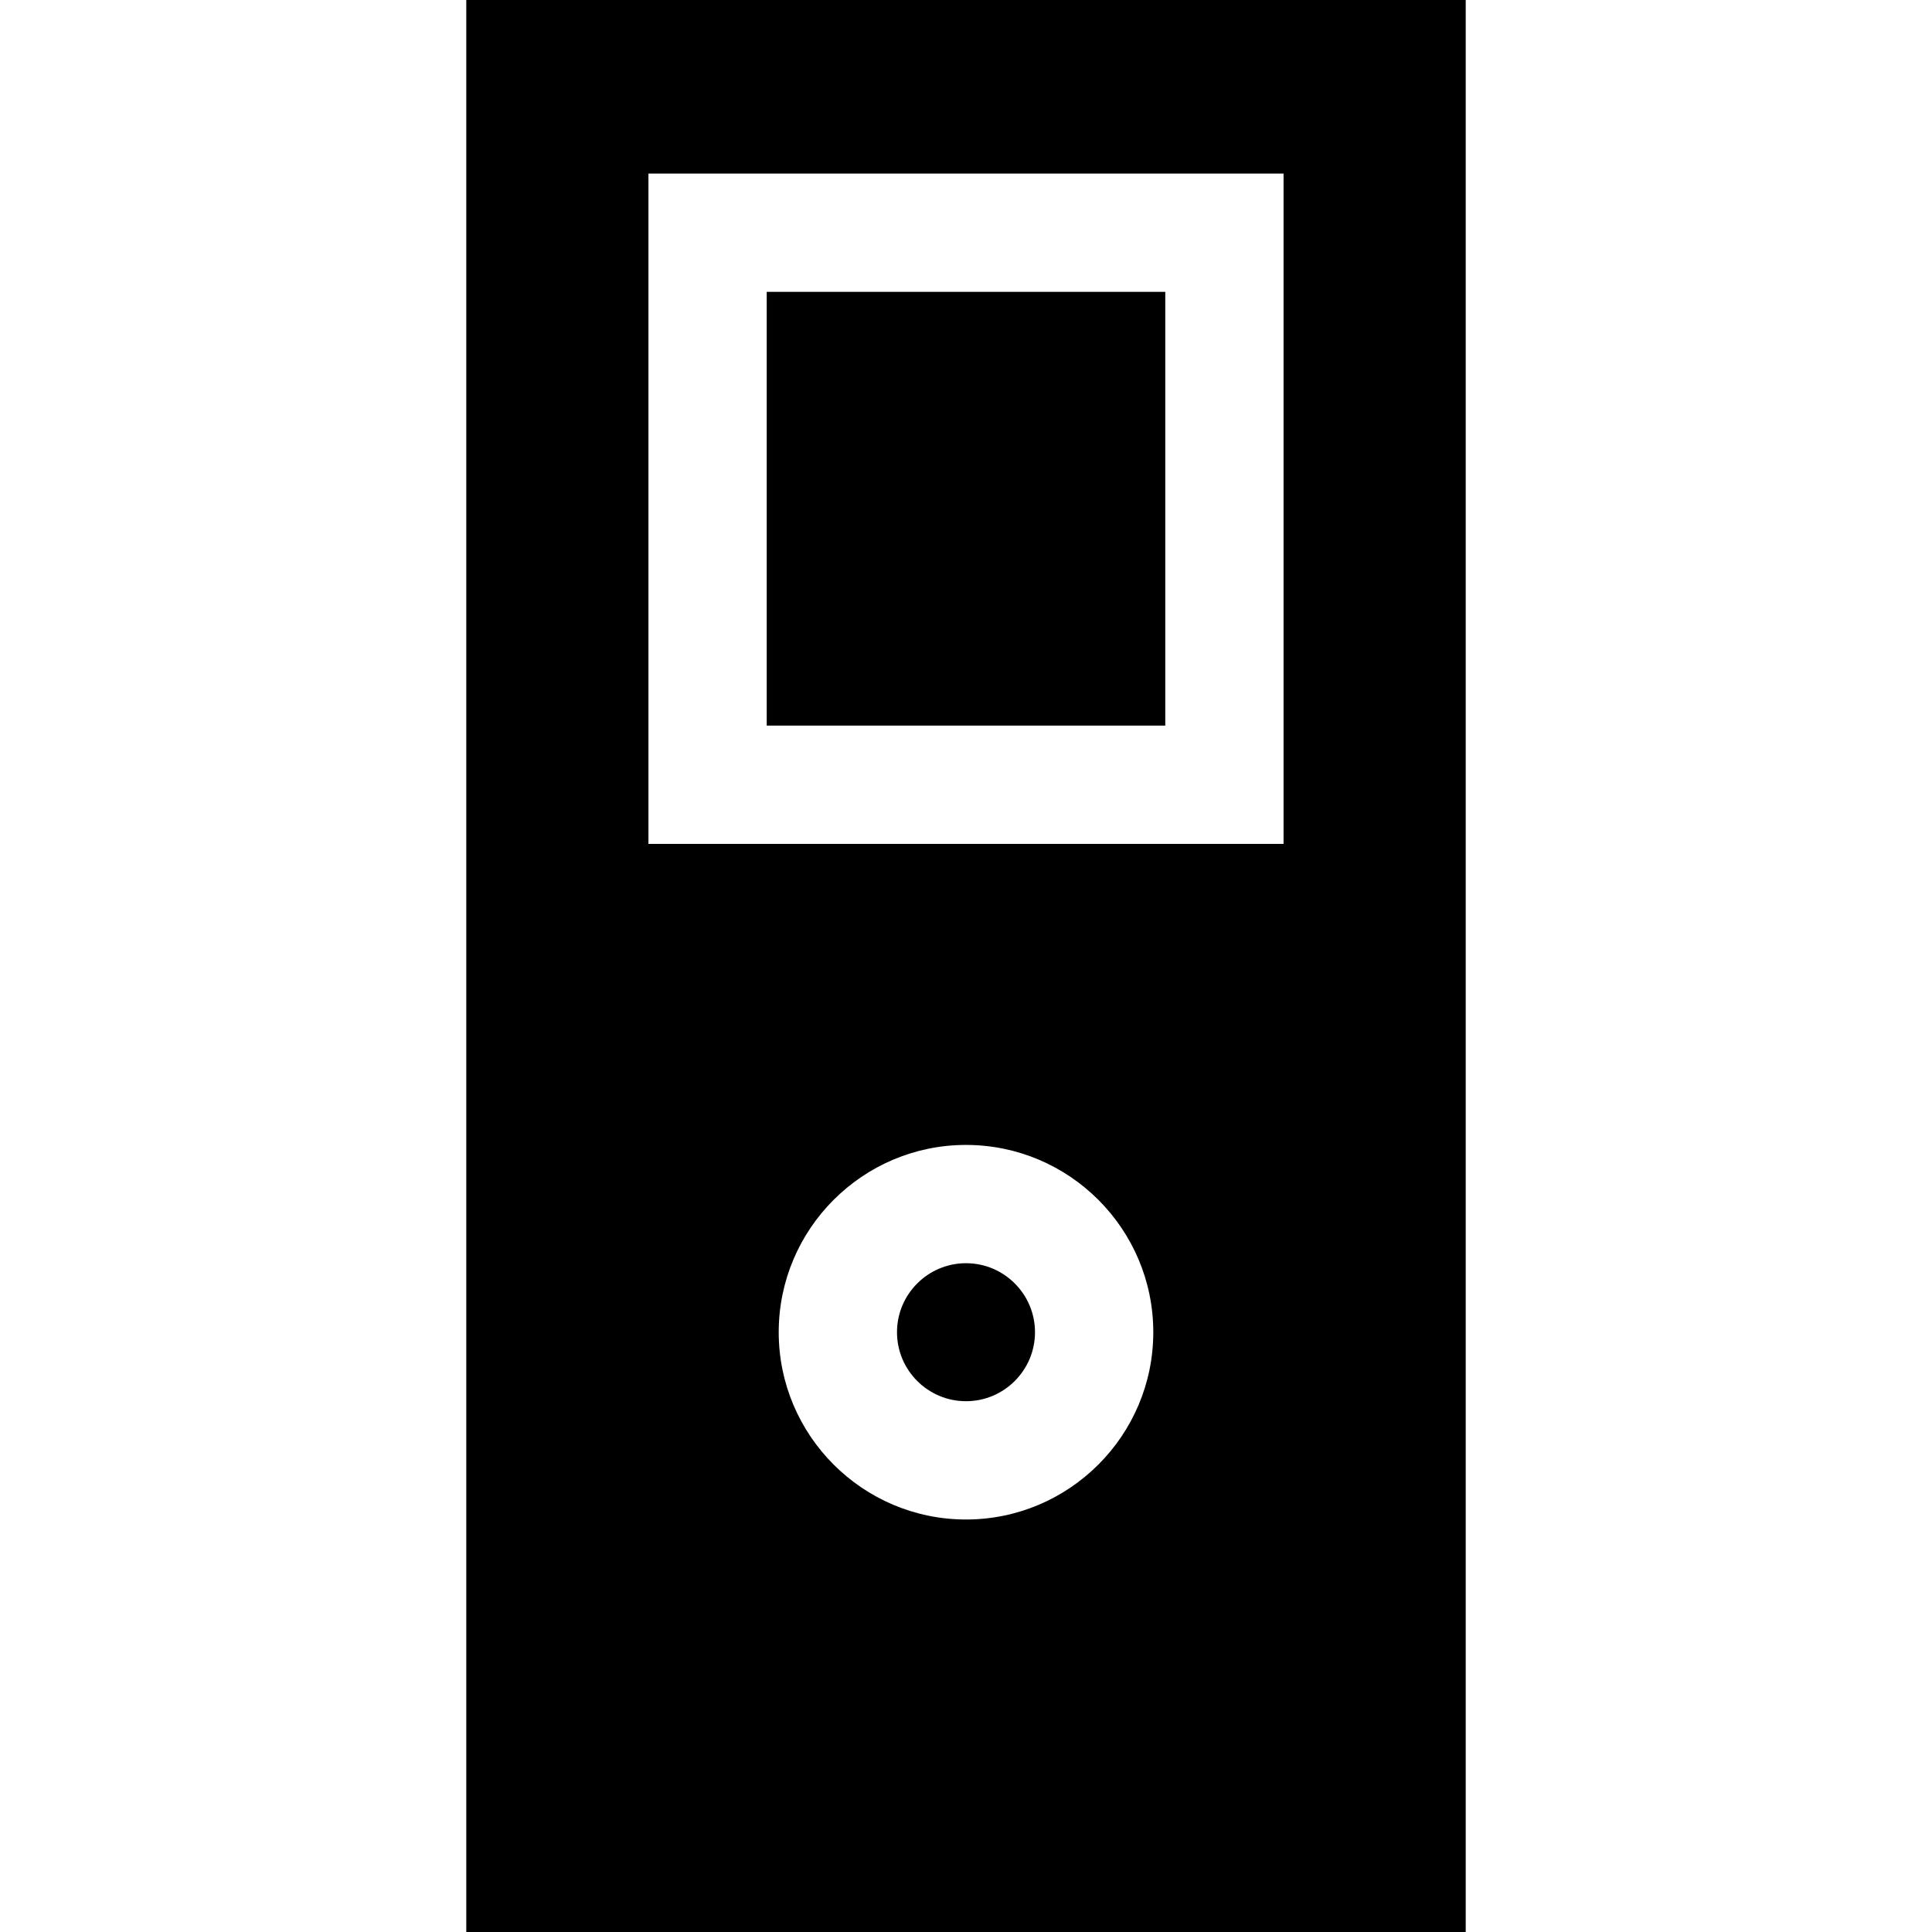
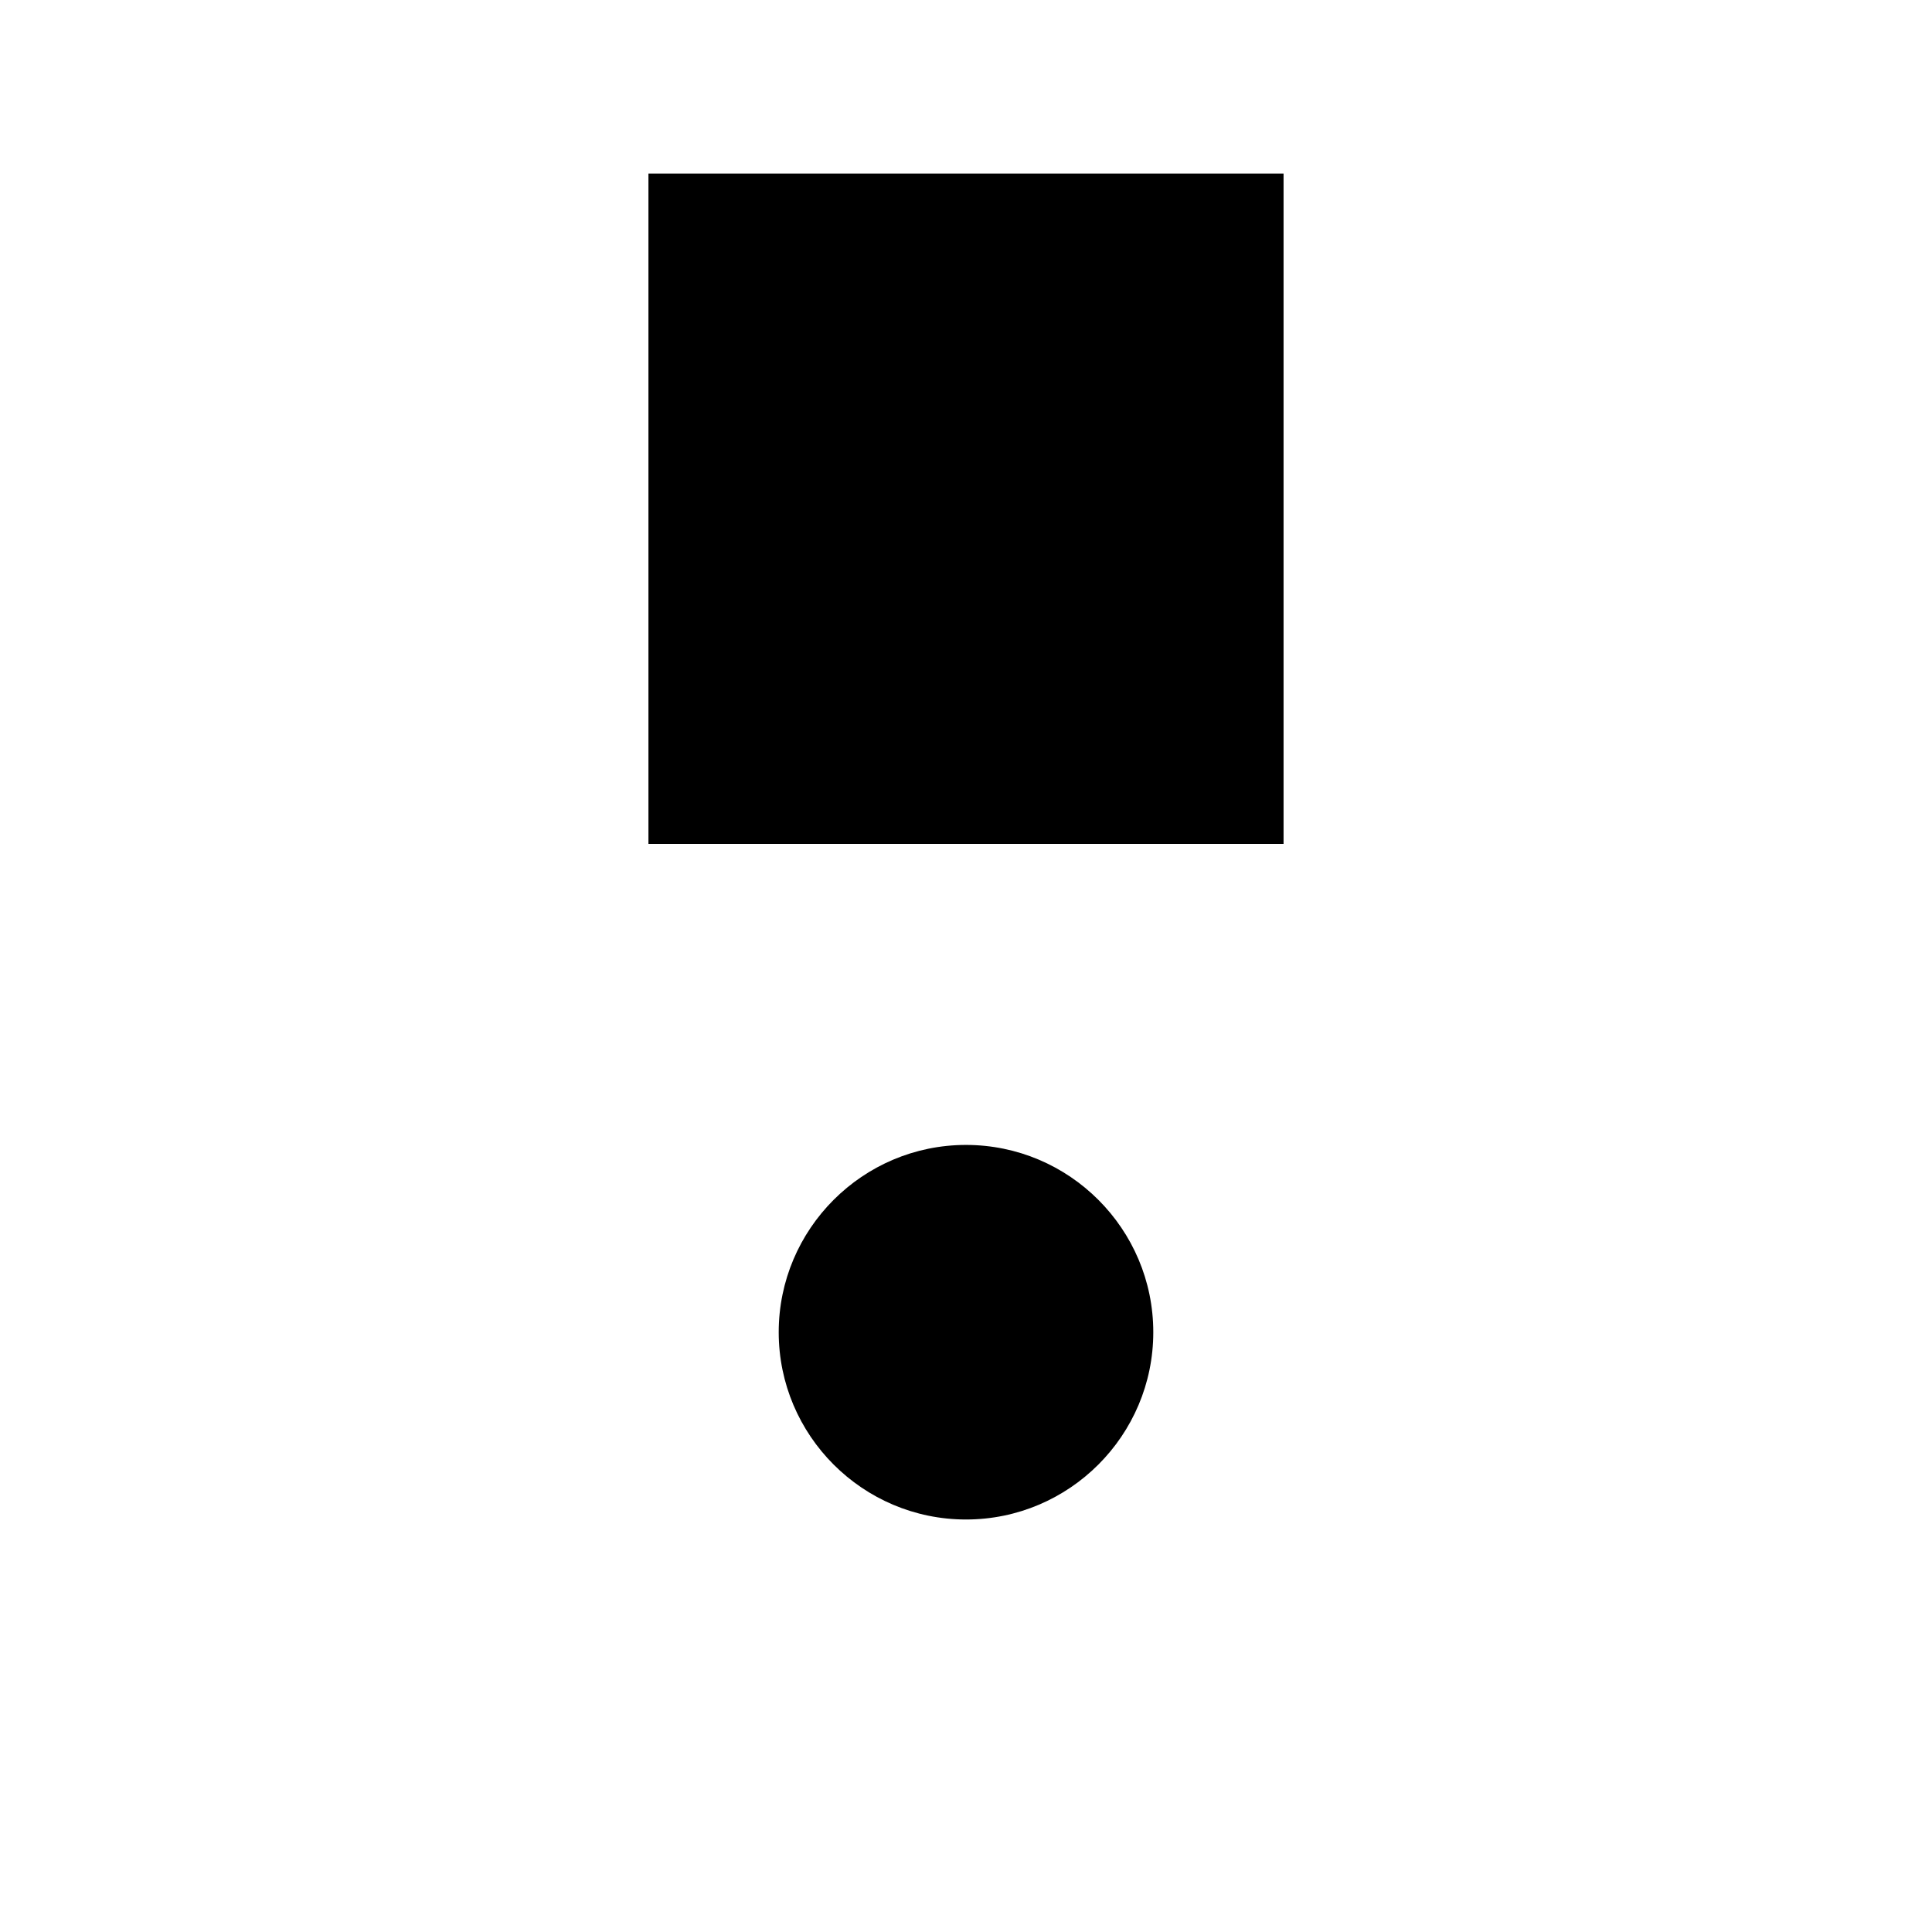
<svg xmlns="http://www.w3.org/2000/svg" version="1.1" id="Layer_1" x="0px" y="0px" viewBox="0 0 512 512" style="enable-background:new 0 0 512 512;" xml:space="preserve">
  <g>
    <g>
      <path d="M256,334.764c-10.083,0-18.286,8.202-18.286,18.286s8.202,18.286,18.286,18.286s18.286-8.202,18.286-18.286    S266.083,334.764,256,334.764z" />
    </g>
  </g>
  <g>
    <g>
-       <rect x="203.191" y="77.343" width="105.618" height="114.949" />
-     </g>
+       </g>
  </g>
  <g>
    <g>
-       <path d="M123.57,0v512H388.43V0H123.57z M256,402.683c-27.366,0-49.633-22.267-49.633-49.633    c0-27.366,22.267-49.633,49.633-49.633c27.366,0,49.633,22.267,49.633,49.633C305.633,380.416,283.366,402.683,256,402.683z     M340.156,223.64H171.844V45.996h168.312V223.64z" />
+       <path d="M123.57,0v512V0H123.57z M256,402.683c-27.366,0-49.633-22.267-49.633-49.633    c0-27.366,22.267-49.633,49.633-49.633c27.366,0,49.633,22.267,49.633,49.633C305.633,380.416,283.366,402.683,256,402.683z     M340.156,223.64H171.844V45.996h168.312V223.64z" />
    </g>
  </g>
  <g>
</g>
  <g>
</g>
  <g>
</g>
  <g>
</g>
  <g>
</g>
  <g>
</g>
  <g>
</g>
  <g>
</g>
  <g>
</g>
  <g>
</g>
  <g>
</g>
  <g>
</g>
  <g>
</g>
  <g>
</g>
  <g>
</g>
</svg>